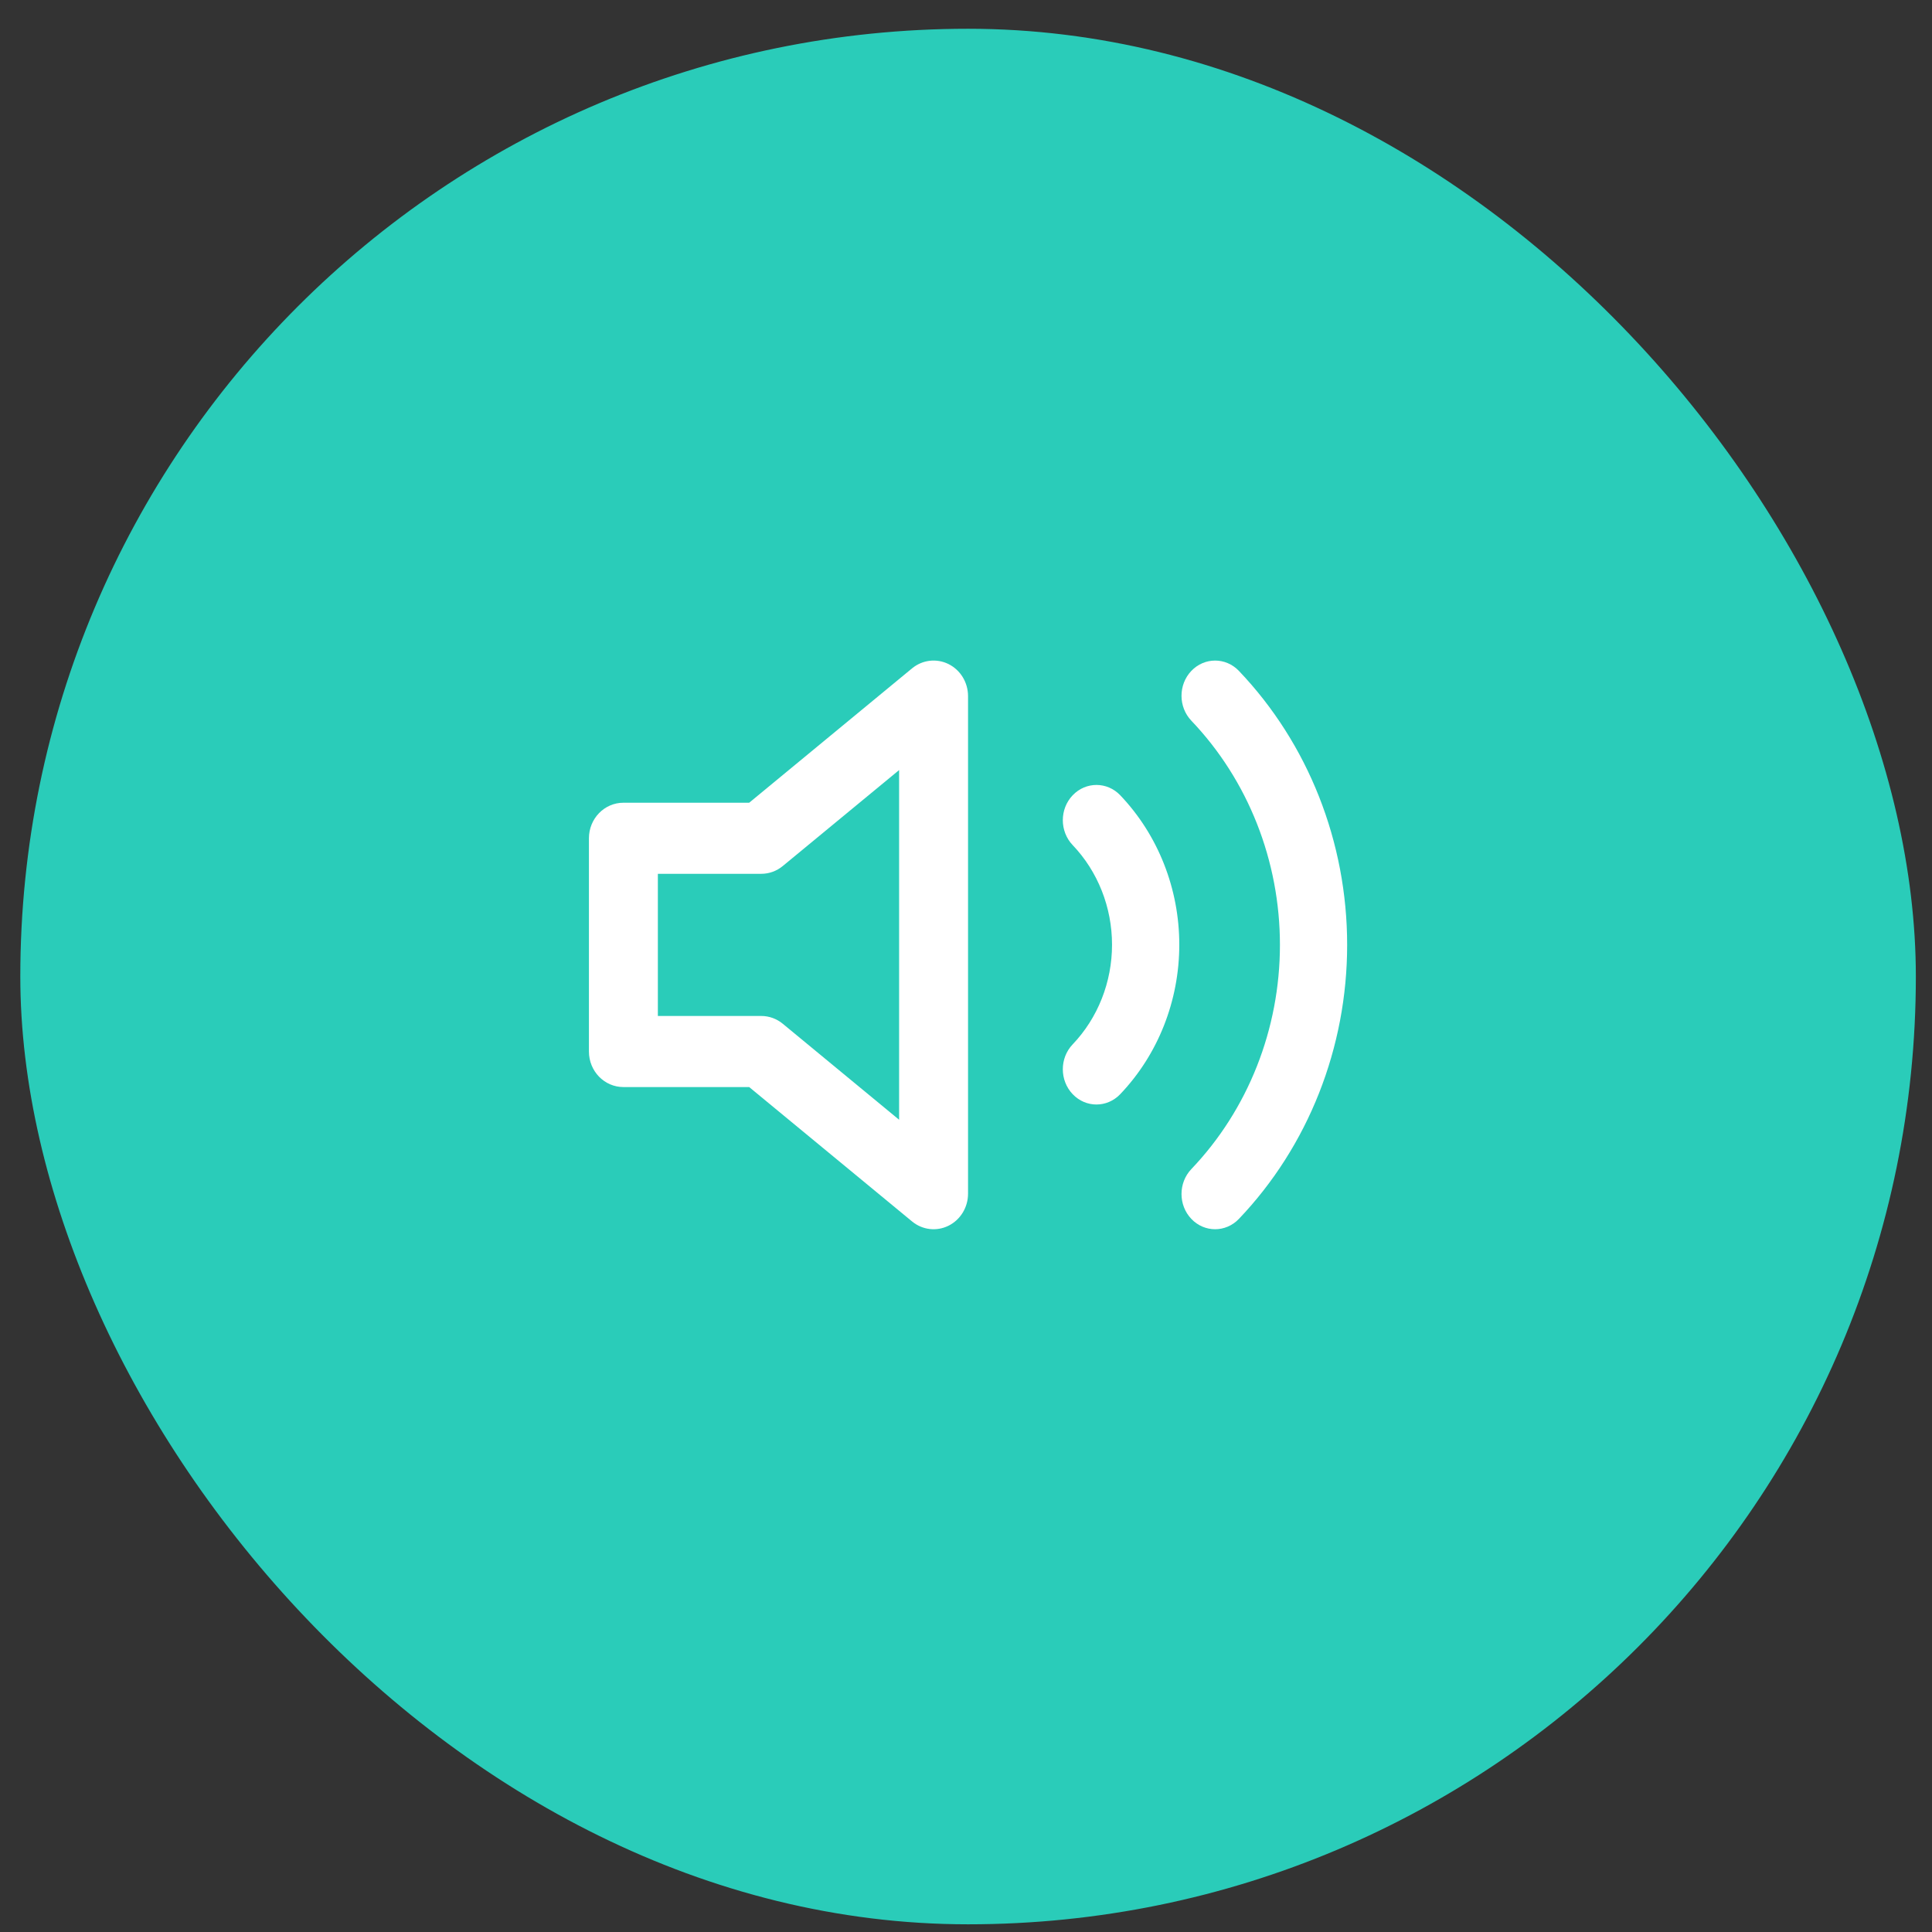
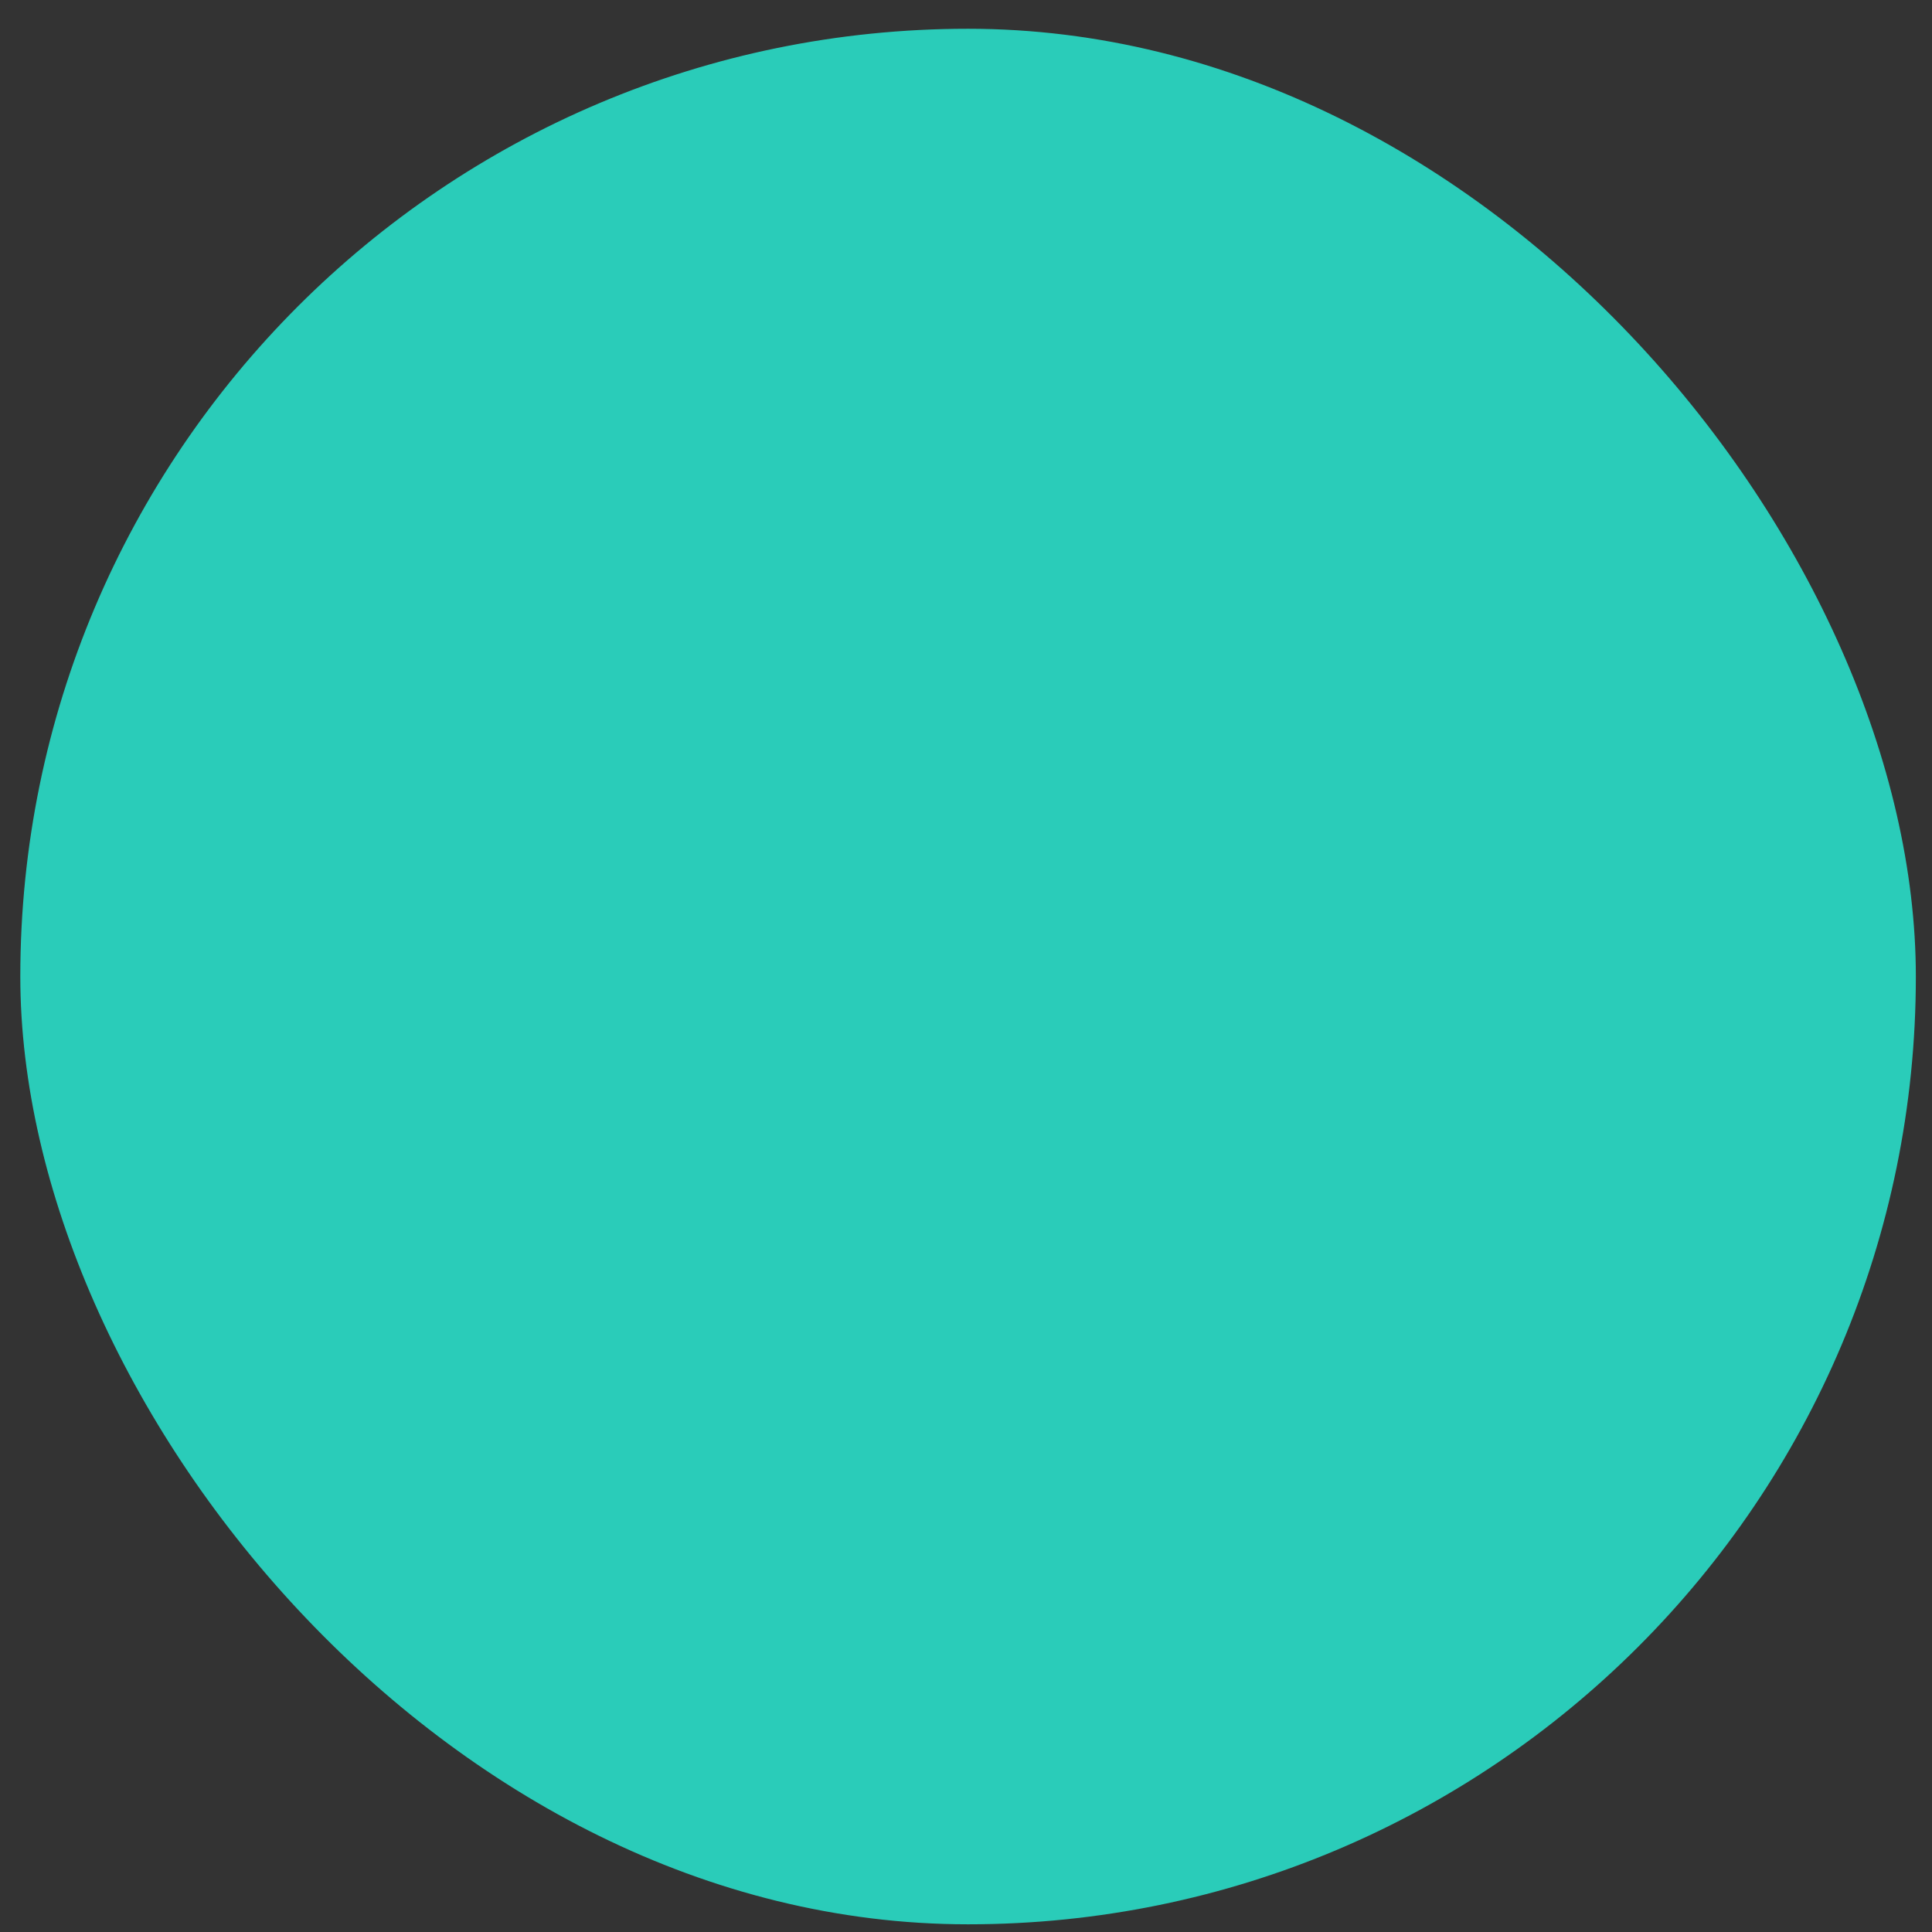
<svg xmlns="http://www.w3.org/2000/svg" width="53" height="53" viewBox="0 0 53 53" fill="none">
  <rect x="0" y="0" width="53" height="53" fill="#333333" stroke="none" />
  <rect x="0.557" y="0.789" width="52" height="52" rx="26" fill="#2ACCB9" />
  <g clip-path="url(#clip0)">
-     <path fill-rule="evenodd" clip-rule="evenodd" d="M26.02 18.217C26.348 18.38 26.556 18.721 26.556 19.096V32.746C26.556 33.121 26.348 33.462 26.02 33.625C25.693 33.787 25.304 33.742 25.02 33.507L20.552 29.821H17.102C16.579 29.821 16.156 29.385 16.156 28.846V22.996C16.156 22.458 16.579 22.021 17.102 22.021H20.552L25.02 18.335C25.304 18.101 25.693 18.055 26.02 18.217ZM24.665 21.125L21.474 23.757C21.306 23.896 21.098 23.971 20.884 23.971H18.047V27.871H20.884C21.098 27.871 21.306 27.946 21.474 28.085L24.665 30.718V21.125Z" fill="white" />
-     <path fill-rule="evenodd" clip-rule="evenodd" d="M32.682 18.404C33.042 18.027 33.626 18.027 33.986 18.404C35.888 20.398 36.956 23.102 36.956 25.921C36.956 28.74 35.888 31.444 33.986 33.438C33.626 33.815 33.042 33.816 32.682 33.438C32.322 33.061 32.322 32.449 32.682 32.071C34.238 30.44 35.112 28.228 35.112 25.921C35.112 23.614 34.238 21.402 32.682 19.771C32.322 19.393 32.322 18.782 32.682 18.404ZM29.427 21.816C29.787 21.439 30.371 21.439 30.731 21.816C31.768 22.904 32.351 24.378 32.351 25.916C32.351 27.454 31.768 28.929 30.731 30.016C30.371 30.394 29.787 30.394 29.427 30.017C29.066 29.639 29.066 29.027 29.426 28.65C30.118 27.925 30.506 26.941 30.506 25.916C30.506 24.891 30.118 23.908 29.426 23.183C29.066 22.805 29.066 22.193 29.427 21.816Z" fill="white" />
-   </g>
+     </g>
  <defs>
    <clipPath id="clip0">
-       <rect width="20.8" height="15.6" fill="white" transform="translate(16.156 18.121)" />
-     </clipPath>
+       </clipPath>
  </defs>
</svg>